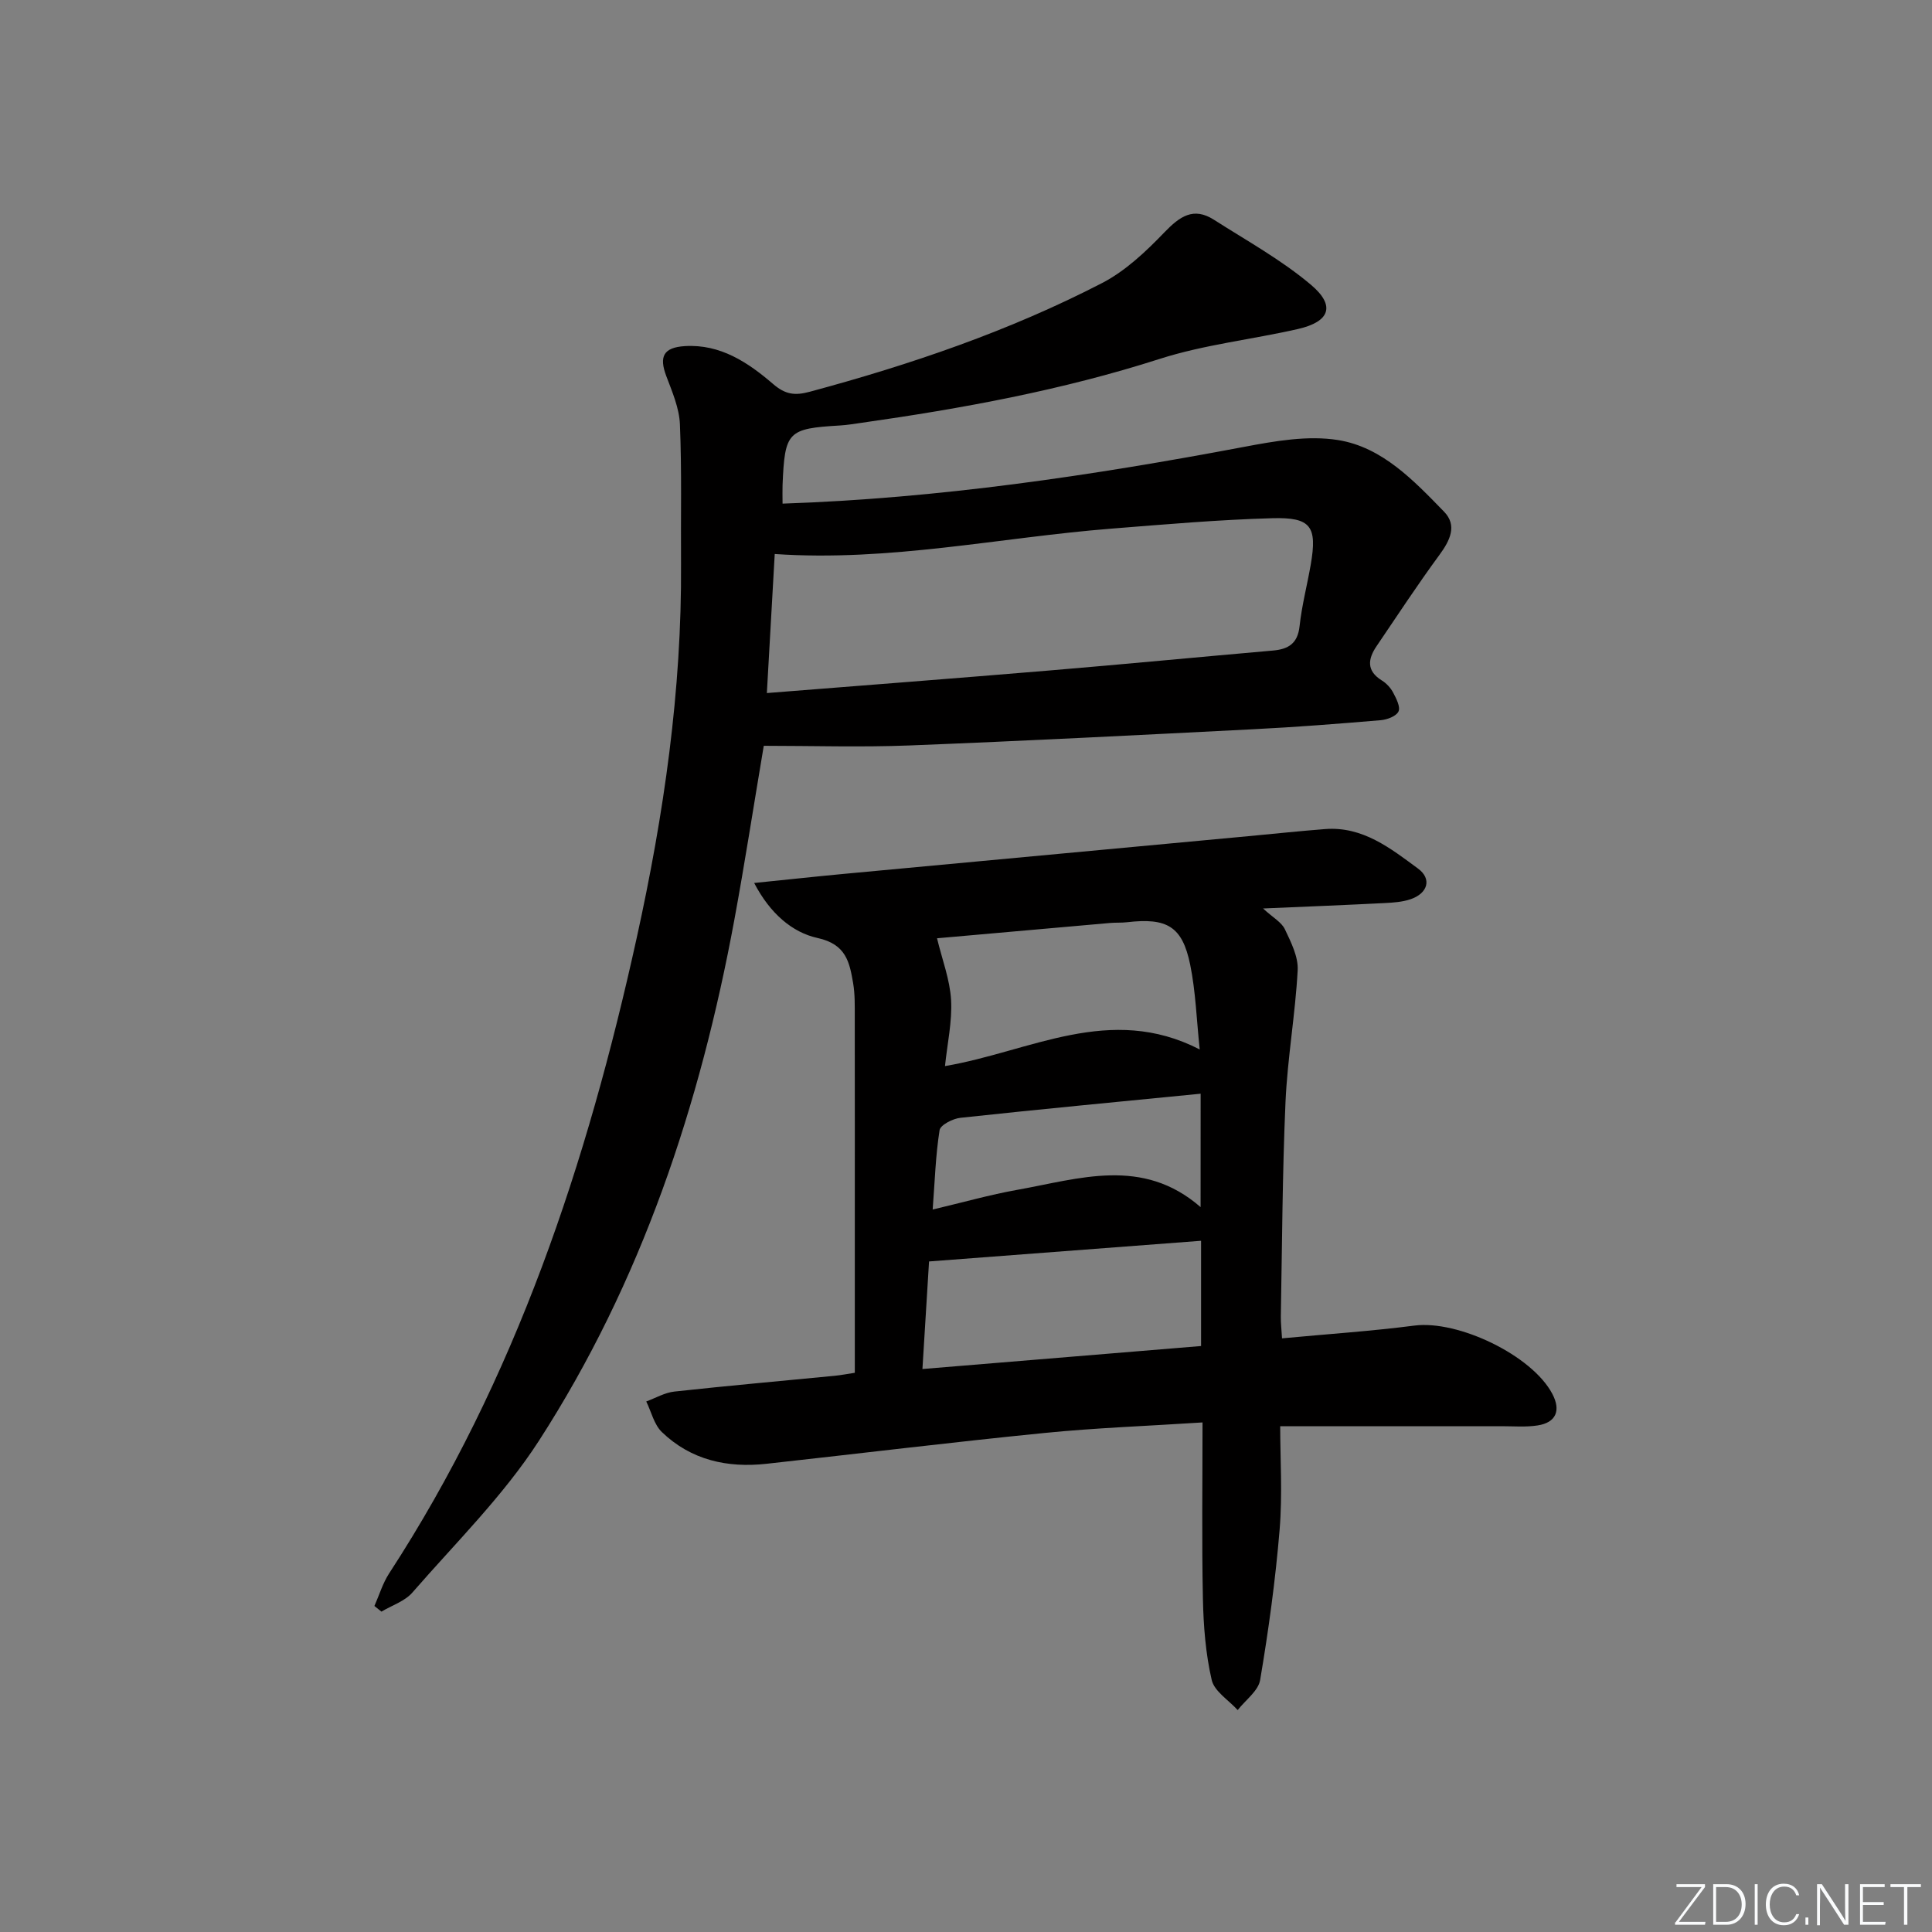
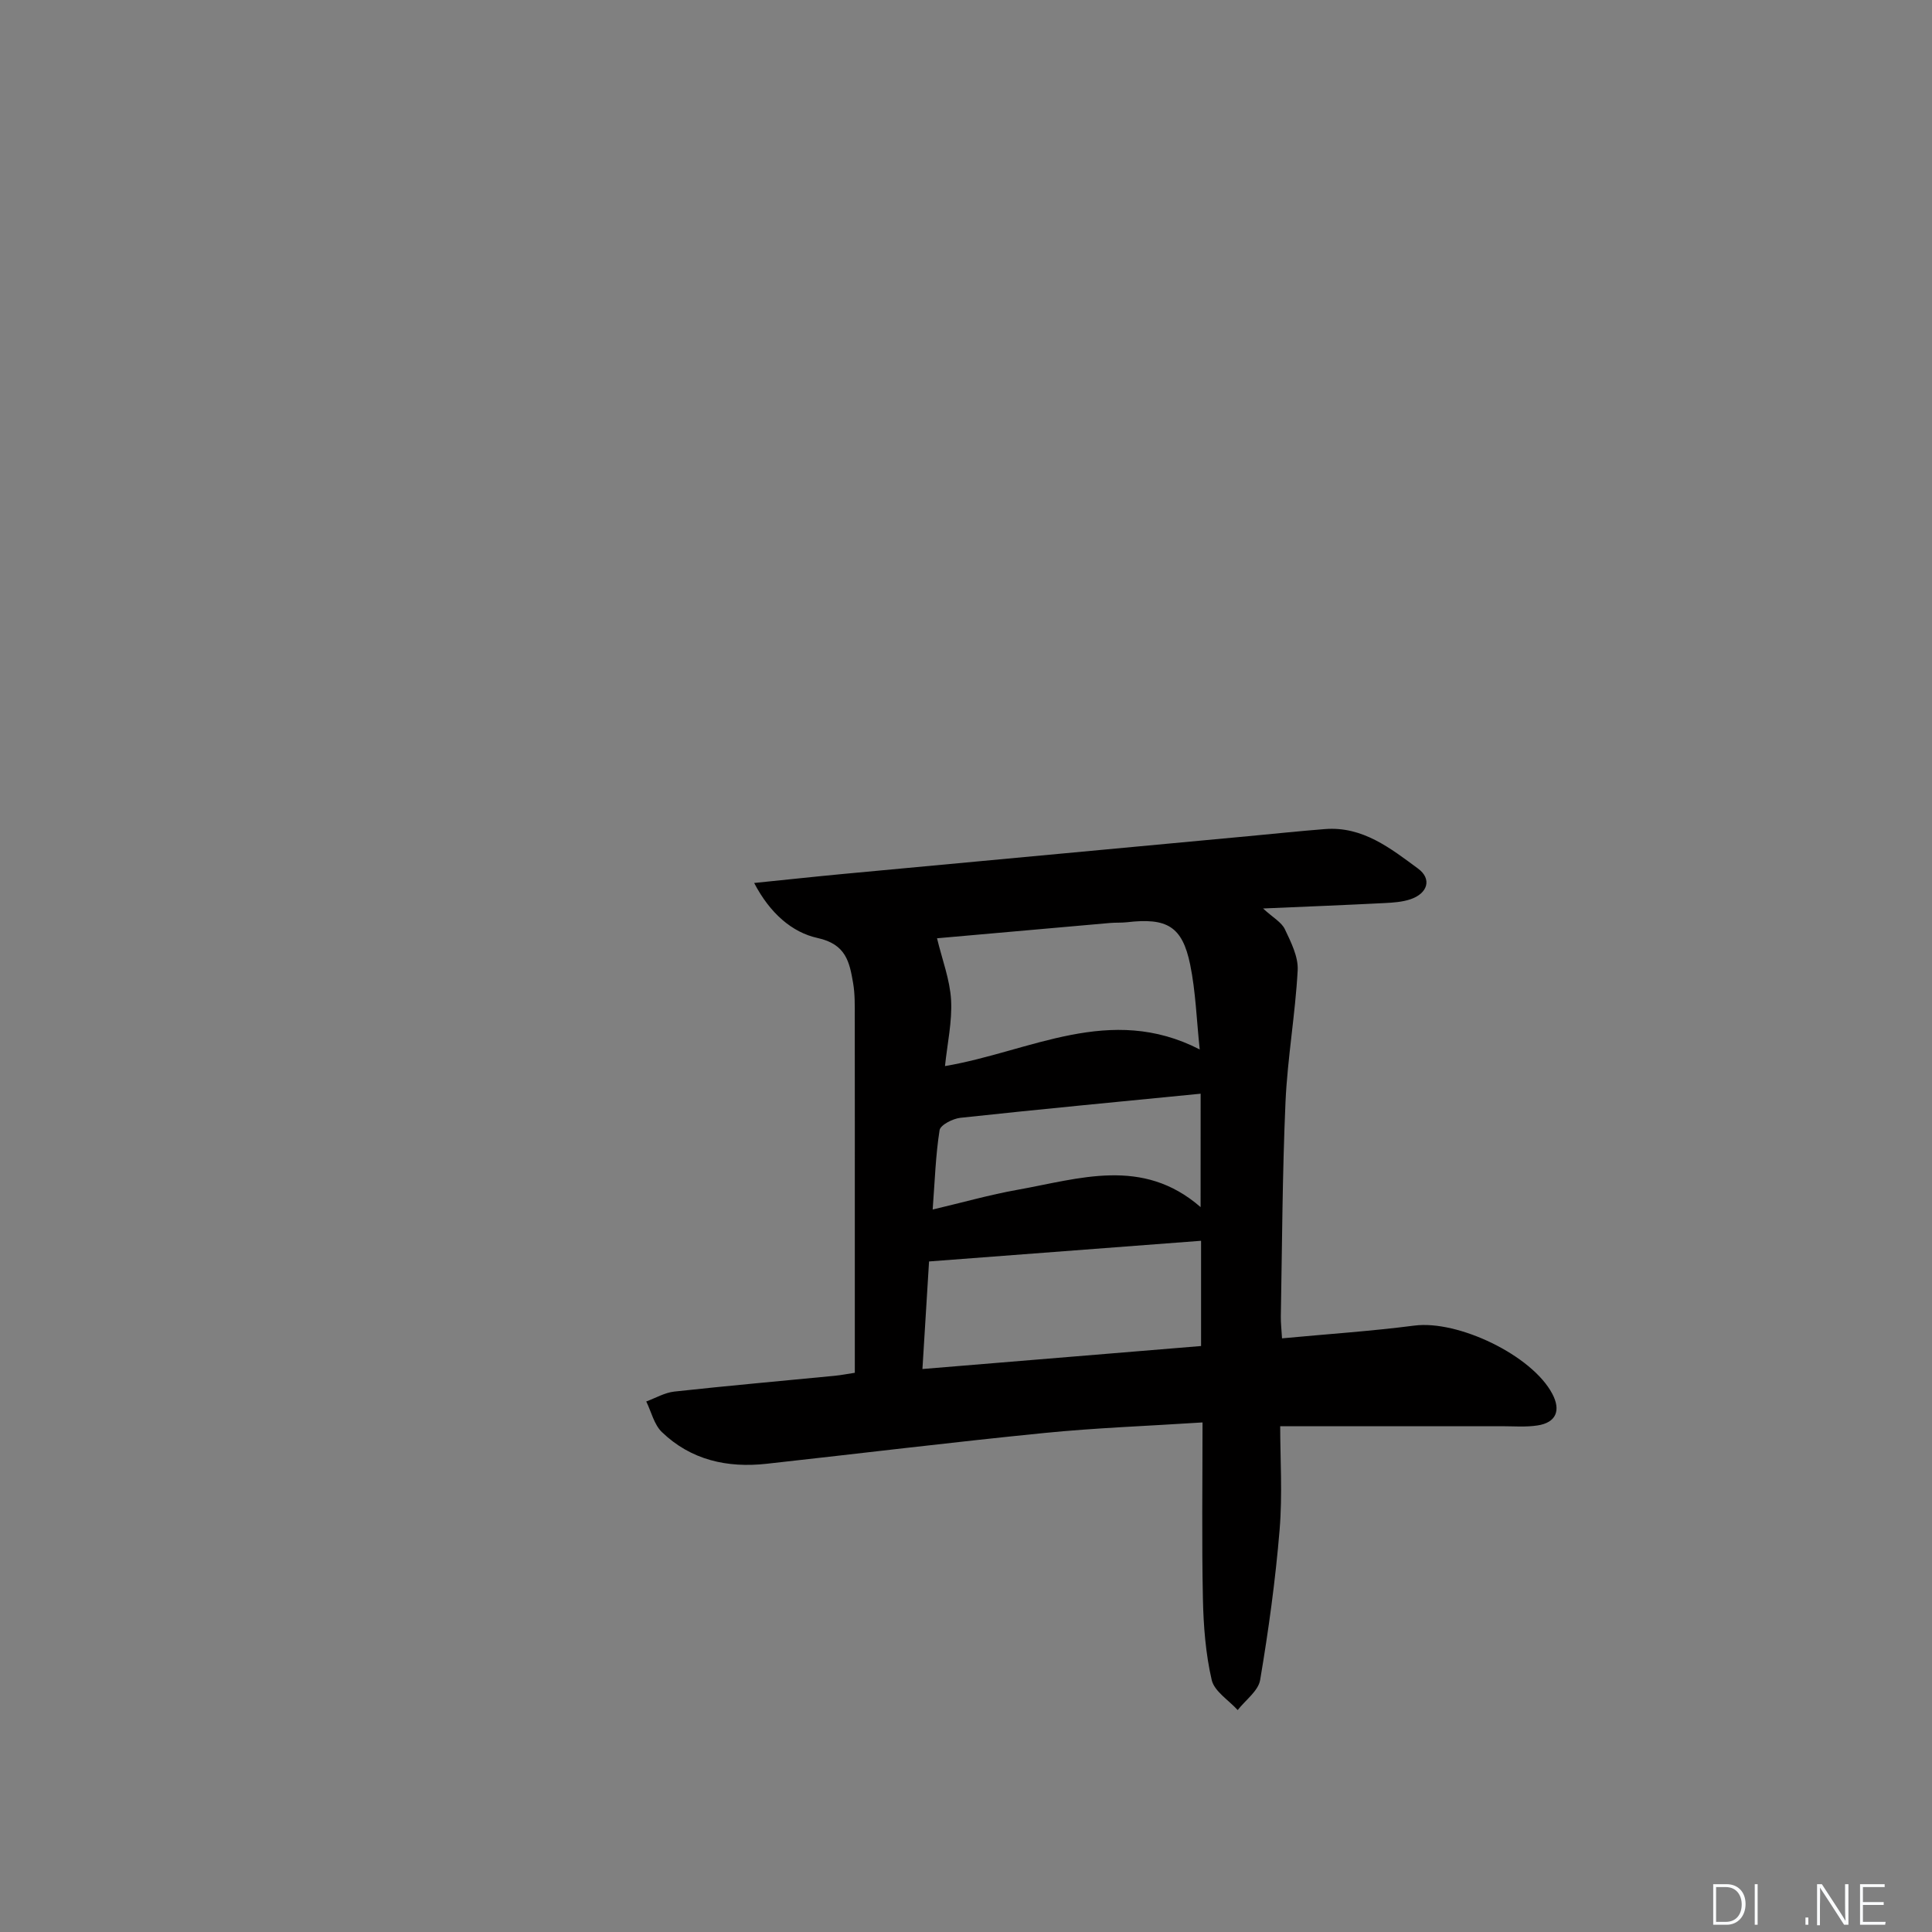
<svg xmlns="http://www.w3.org/2000/svg" enable-background="new 0 0 400 400" viewBox="0 0 400 400">
  <rect x="0" y="0" width="400" height="400" fill="#808080" stroke="none" />
  <g fill="#fafbfc">
-     <path d="m346.9 398 5.4-7.3h-5.2v-.6h5.9v.6l-5.4 7.2h5.5l-.1.6h-6.2v-.5z" />
    <path d="m354.7 390.1h2.8c2.3 0 3.9 1.6 3.9 4.1s-1.6 4.3-3.9 4.3h-2.8zm.6 7.8h2c2.2 0 3.3-1.6 3.3-3.6 0-1.8-1-3.6-3.3-3.6h-2z" />
    <path d="m363.9 390.1v8.4h-.6v-8.4z" />
-     <path d="m372.5 396.3c-.4 1.3-1.4 2.3-3.2 2.3-2.4 0-3.7-1.9-3.7-4.3 0-2.3 1.2-4.3 3.7-4.3 1.8 0 2.9 1 3.2 2.4h-.6c-.4-1.1-1.1-1.8-2.5-1.8-2.1 0-3 1.9-3 3.7s.9 3.7 3 3.7c1.4 0 2.1-.7 2.5-1.7z" />
    <path d="m373.8 398.5v-1.5h.6v1.5z" />
    <path d="m376.2 398.5v-8.4h1c1.3 2 4.4 6.7 4.9 7.6-.1-1.2-.1-2.4-.1-3.8v-3.8h.7v8.4h-.9c-1.2-1.9-4.4-6.8-5-7.7.1 1.1 0 2.3 0 3.9v3.9h-.6z" />
    <path d="m390 394.4h-4.3v3.5h4.7l-.1.6h-5.2v-8.4h5.1v.6h-4.5v3.1h4.3z" />
-     <path d="m394.2 390.7h-2.8v-.6h6.3v.6h-2.8v7.8h-.7z" />
  </g>
-   <path d="m162.02 104.27c32.38-1.09 64.01-5.8 95.5-11.74 6.4-1.21 13.24-2.43 19.52-1.42 9.15 1.47 15.68 8.4 21.94 14.83 2.77 2.85 1.23 5.97-.97 8.96-4.52 6.15-8.71 12.55-13 18.87-1.81 2.66-2.14 5.11 1.08 7.11.96.59 1.84 1.54 2.36 2.54.64 1.21 1.54 2.97 1.09 3.89-.48.99-2.36 1.69-3.69 1.8-8.77.74-17.55 1.43-26.35 1.87-23.75 1.21-47.5 2.43-71.25 3.36-10.08.39-20.2.07-30.12.07-2.16 12.81-3.95 24.42-6.08 35.97-7.09 38.39-19.23 75.02-40.5 107.96-7.34 11.36-17.23 21.1-26.18 31.39-1.57 1.8-4.24 2.65-6.4 3.94-.48-.39-.96-.78-1.45-1.17 1-2.26 1.72-4.71 3.05-6.75 26.23-40.29 41-85.04 51.25-131.55 5.62-25.52 9.36-51.28 9.18-77.5-.07-9.62.17-19.25-.23-28.85-.14-3.37-1.6-6.74-2.82-9.98-1.53-4.05-.59-5.93 3.82-6.21 7.38-.46 13.11 3.39 18.3 7.85 2.5 2.15 4.45 2.44 7.54 1.61 20.89-5.62 41.31-12.57 60.55-22.51 4.85-2.51 9.09-6.53 12.93-10.52 3.16-3.28 6-5.3 10.23-2.6 6.81 4.35 13.99 8.31 20.12 13.49 5.12 4.33 3.88 7.62-2.68 9.13-9.54 2.18-19.4 3.23-28.67 6.2-20.18 6.47-40.84 10.26-61.73 13.23-1.48.21-2.96.46-4.44.55-10.84.64-11.44 1.24-11.9 12.35-.04 1.13 0 2.28 0 3.83zm-3.25 39.22c20.16-1.6 39.38-3.07 58.59-4.68 15.4-1.29 30.78-2.77 46.18-4.12 3.18-.28 5.13-1.43 5.52-5.03.46-4.28 1.57-8.48 2.31-12.73 1.37-7.92.1-9.87-7.97-9.64-11.12.31-22.22 1.28-33.32 2.16-23.08 1.83-45.92 6.88-69.68 5.25-.53 9.34-1.06 18.73-1.63 28.79z" fill="#010000" />
  <path d="m156.14 182.81c6.74-.68 12.59-1.32 18.45-1.87 27.96-2.62 55.92-5.21 83.88-7.82 5.29-.49 10.58-1.06 15.88-1.47 7.79-.6 13.55 3.99 19.24 8.18 2.92 2.15 2.01 5.14-1.56 6.35-1.69.57-3.57.7-5.38.79-8.06.41-16.12.73-25.15 1.12 2.06 1.9 3.83 2.84 4.52 4.3 1.27 2.68 2.8 5.7 2.65 8.5-.49 9.1-2.11 18.15-2.52 27.26-.65 14.79-.7 29.62-.97 44.43-.02 1.3.14 2.6.25 4.51 9.33-.88 18.4-1.48 27.4-2.64 9.04-1.17 24.34 6.13 28.56 14.13 1.82 3.45.78 5.95-3.04 6.54-2.44.38-4.98.16-7.47.16-14.96.01-29.91 0-45.83 0 0 6.62.49 14.07-.12 21.44-.86 10.41-2.29 20.8-4.03 31.1-.38 2.27-3.04 4.16-4.65 6.23-1.87-2.06-4.83-3.87-5.38-6.23-1.26-5.45-1.7-11.17-1.82-16.79-.25-11.95-.08-23.91-.08-36.53-11.39.74-22.14 1.12-32.81 2.19-19.17 1.91-38.3 4.26-57.45 6.37-8.14.9-15.66-.77-21.68-6.57-1.61-1.55-2.18-4.19-3.23-6.33 1.93-.71 3.82-1.83 5.81-2.05 11.06-1.21 22.15-2.19 33.23-3.27 1.29-.13 2.57-.38 4.14-.62 0-9.75 0-19.23 0-28.71 0-15 .01-30-.01-44.99 0-2.33.05-4.7-.34-6.98-.75-4.34-1.45-8.05-7.37-9.34-5.23-1.15-9.82-5.06-13.12-11.39zm92.53 74.08c-18.99 1.44-37.55 2.86-56.32 4.28-.46 7.55-.9 14.55-1.37 22.27 19.82-1.63 38.72-3.19 57.69-4.76 0-7.87 0-14.99 0-21.79zm-.28-39.61c-.66-6.16-.83-11.97-1.98-17.58-1.63-7.92-4.8-9.73-13.09-8.76-1.15.13-2.33.05-3.48.15-12.29 1.08-24.58 2.17-35.84 3.17 1.08 4.47 2.67 8.58 2.91 12.77.25 4.47-.78 9.02-1.26 13.69 17.64-2.99 34.13-13.02 52.74-3.44zm.19 9.16c-16.75 1.65-33.25 3.21-49.74 4.99-1.57.17-4.14 1.48-4.31 2.56-.82 5.19-.98 10.48-1.43 16.43 6.28-1.48 11.83-3.06 17.48-4.07 12.86-2.29 25.96-6.91 37.99 3.57.01-8.25.01-15.85.01-23.48z" fill="#010000" />
</svg>